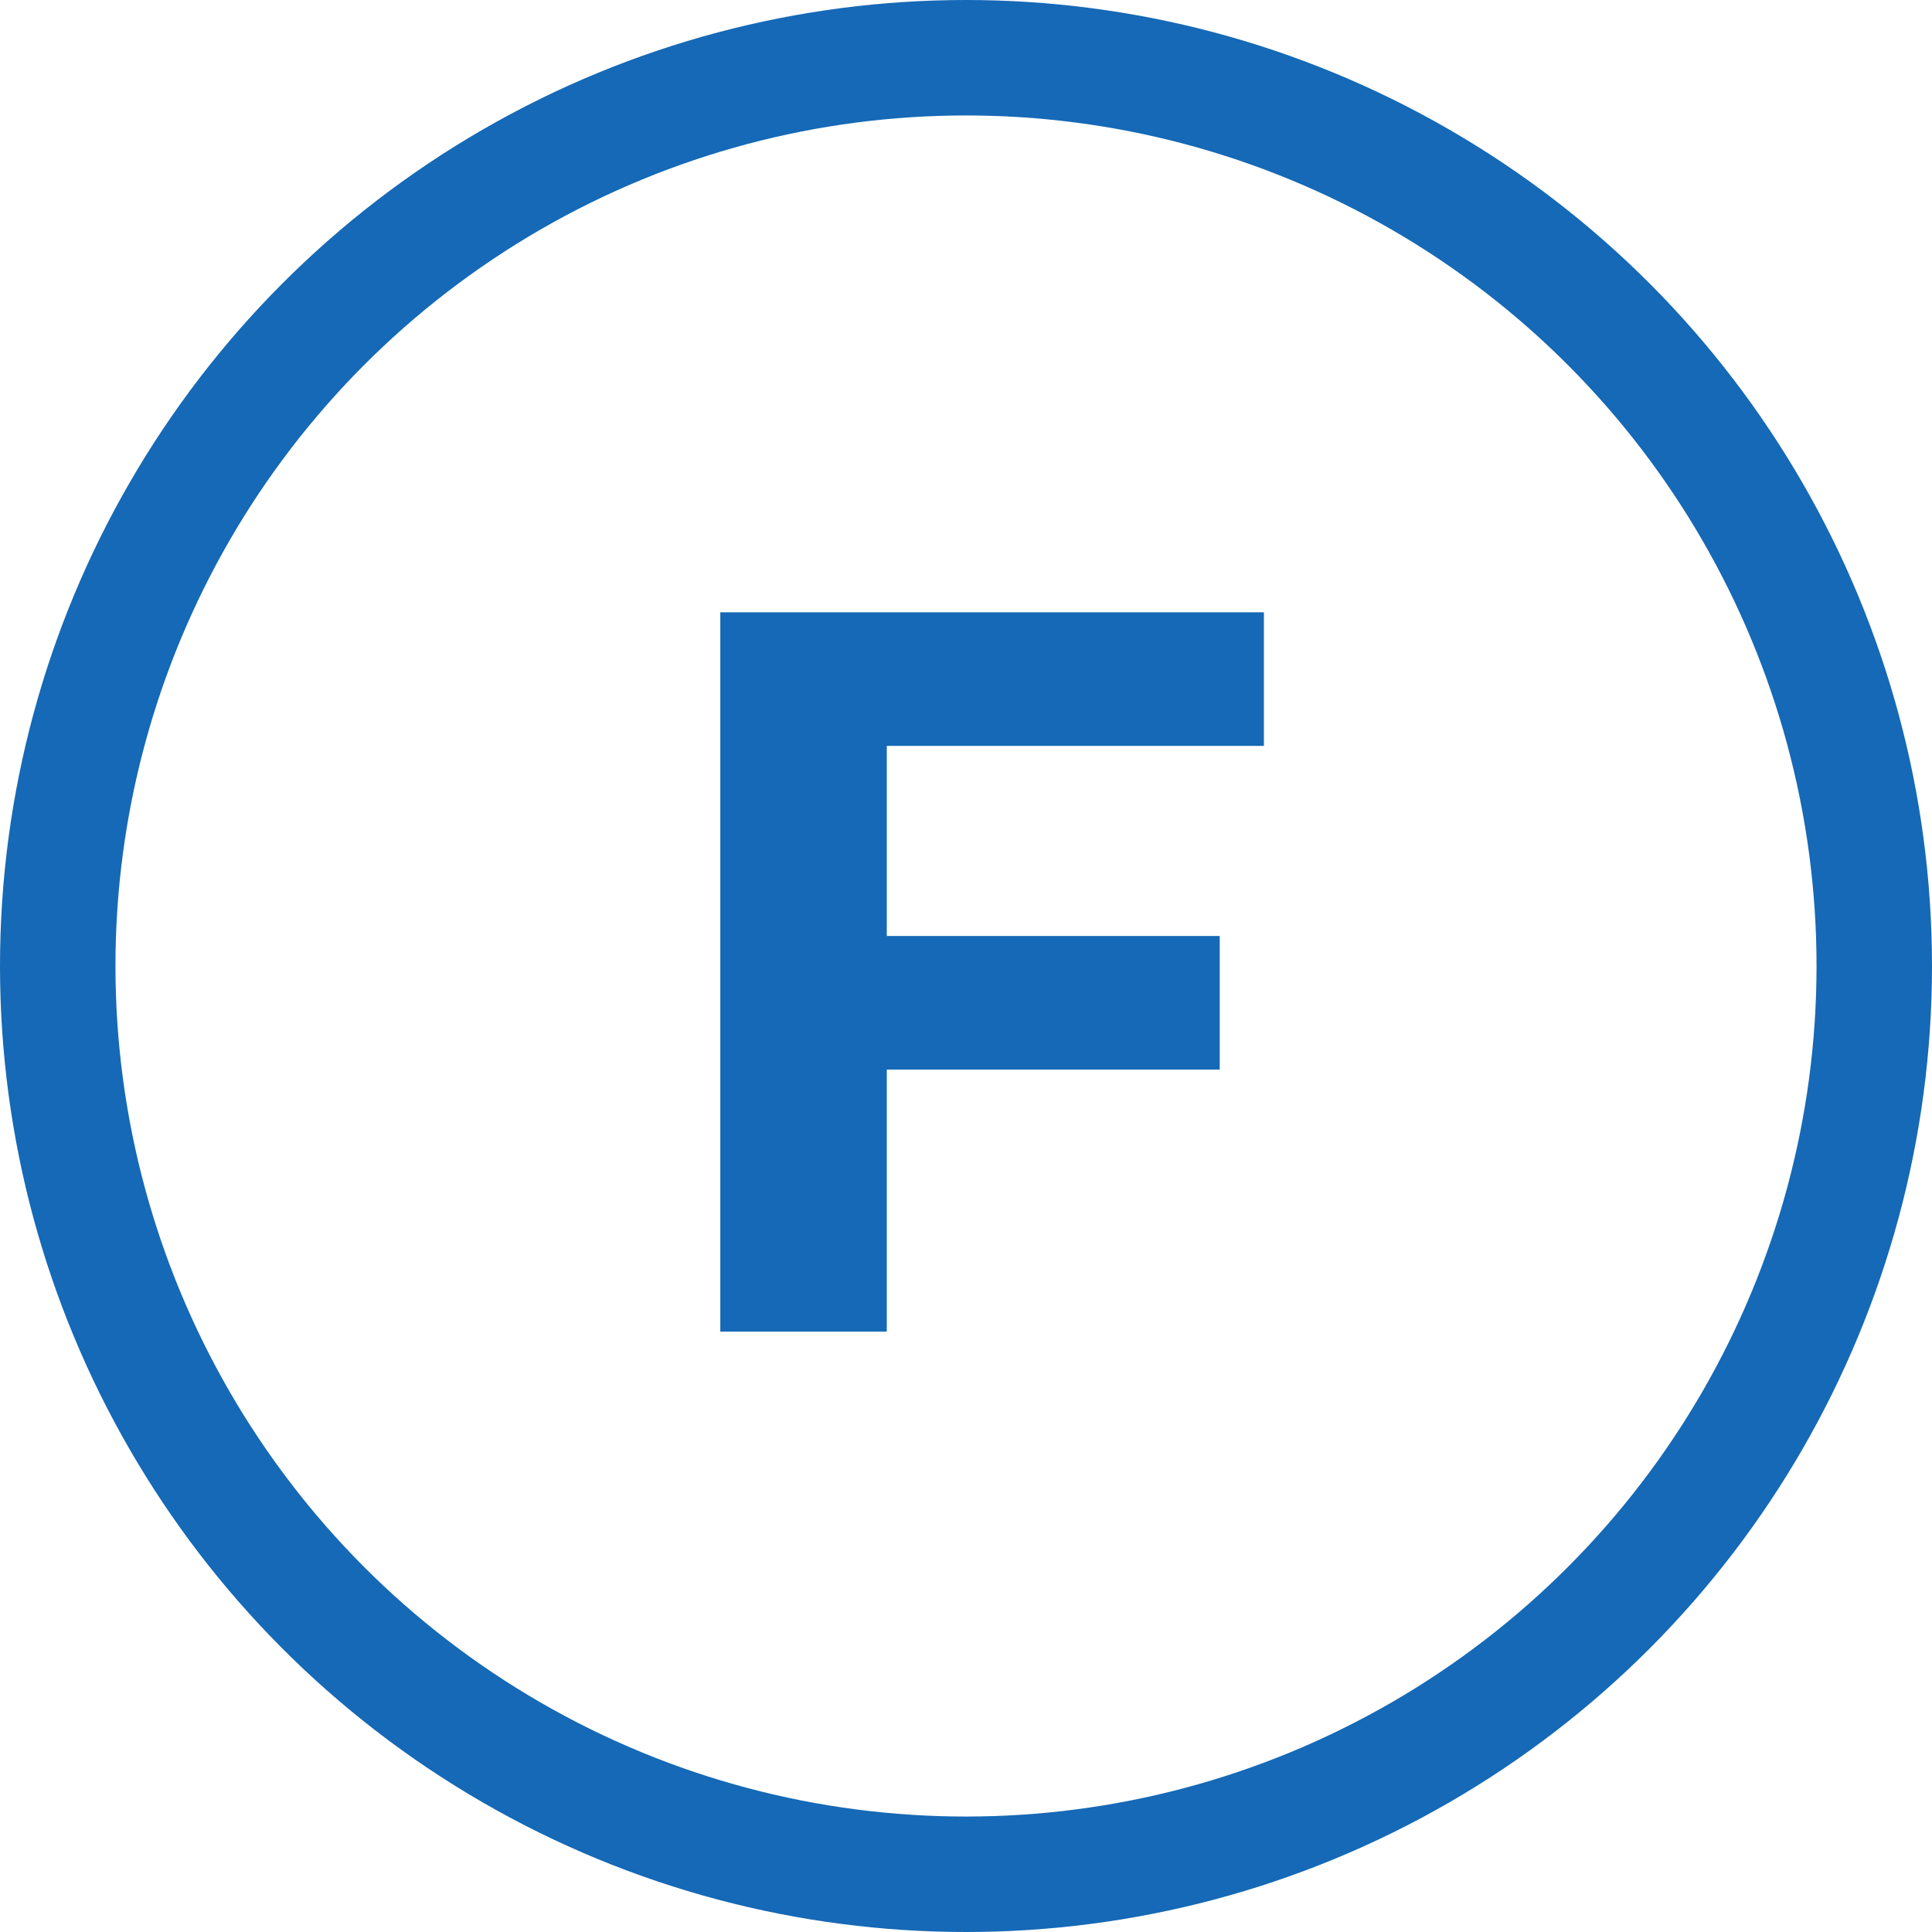
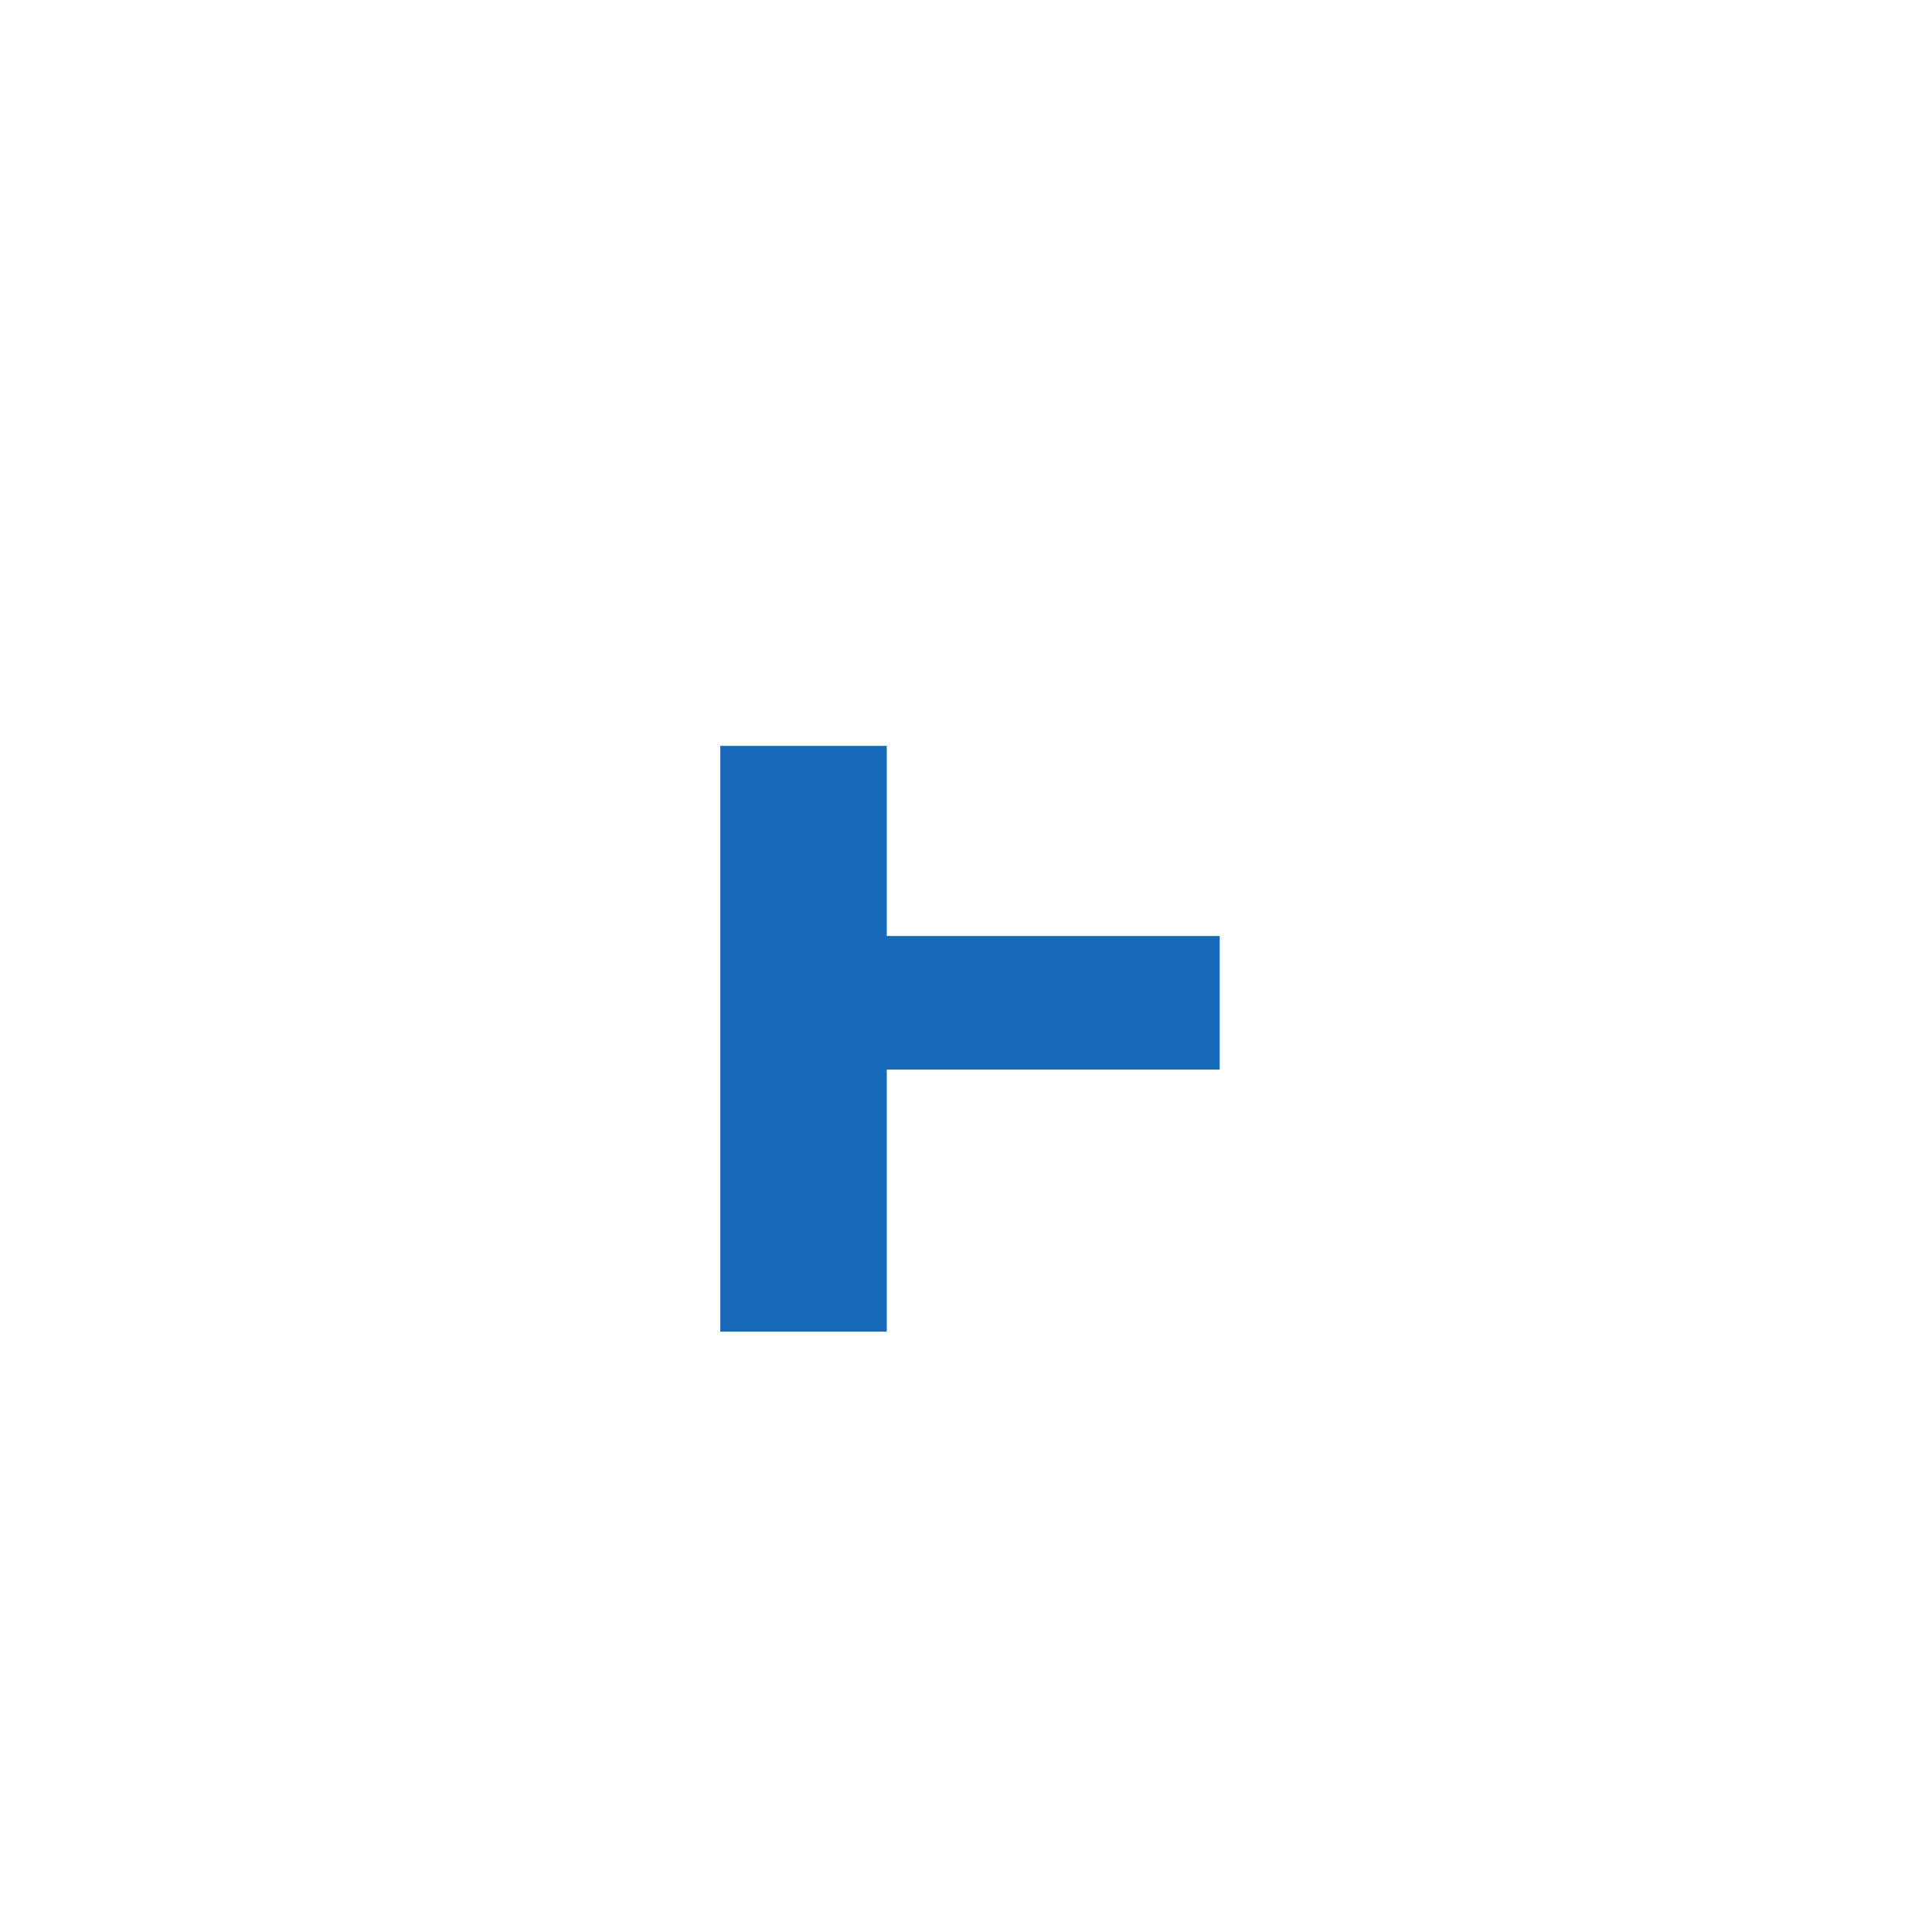
<svg xmlns="http://www.w3.org/2000/svg" width="502" height="502" viewBox="0 0 502 502" fill="none">
-   <circle cx="251" cy="251" r="236" stroke="#1569B6" stroke-width="30" />
-   <path d="M328.404 193.81H230.415V243.205H316.923V277.915H230.415V346H187.161V159.1H328.404V193.81Z" fill="#1569B6" />
+   <path d="M328.404 193.81H230.415V243.205H316.923V277.915H230.415V346H187.161V159.1V193.81Z" fill="#1569B6" />
</svg>